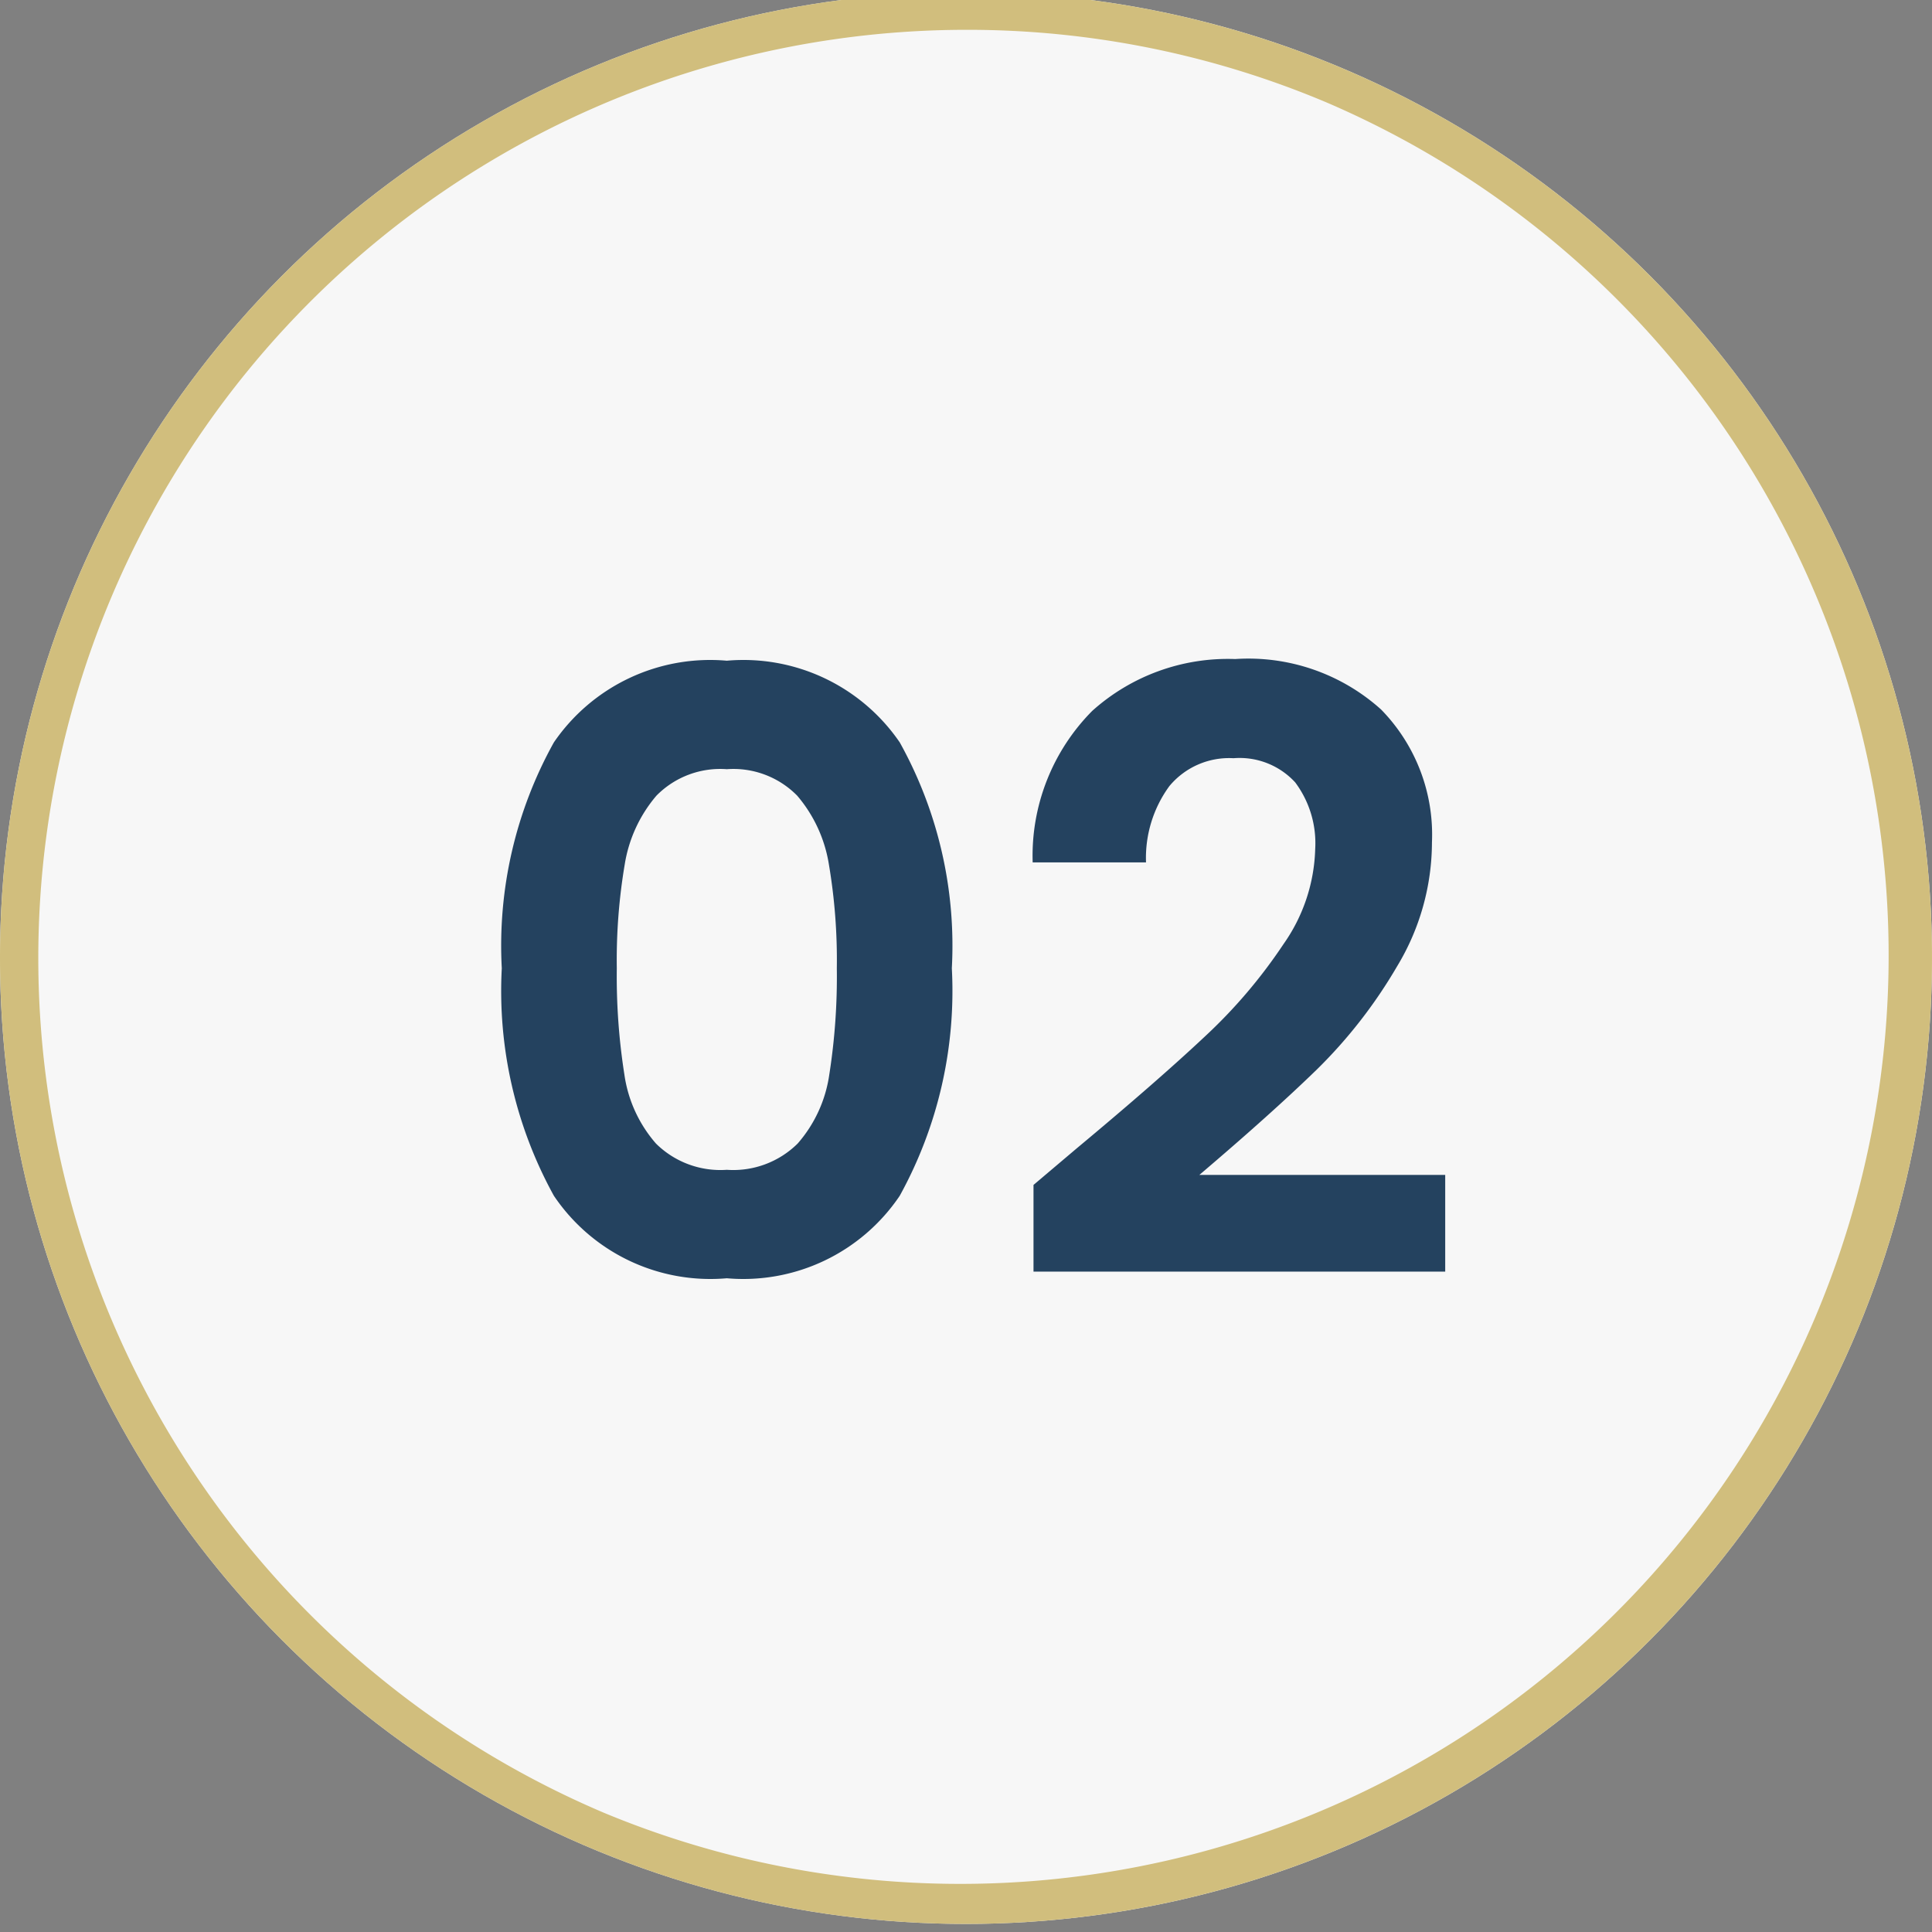
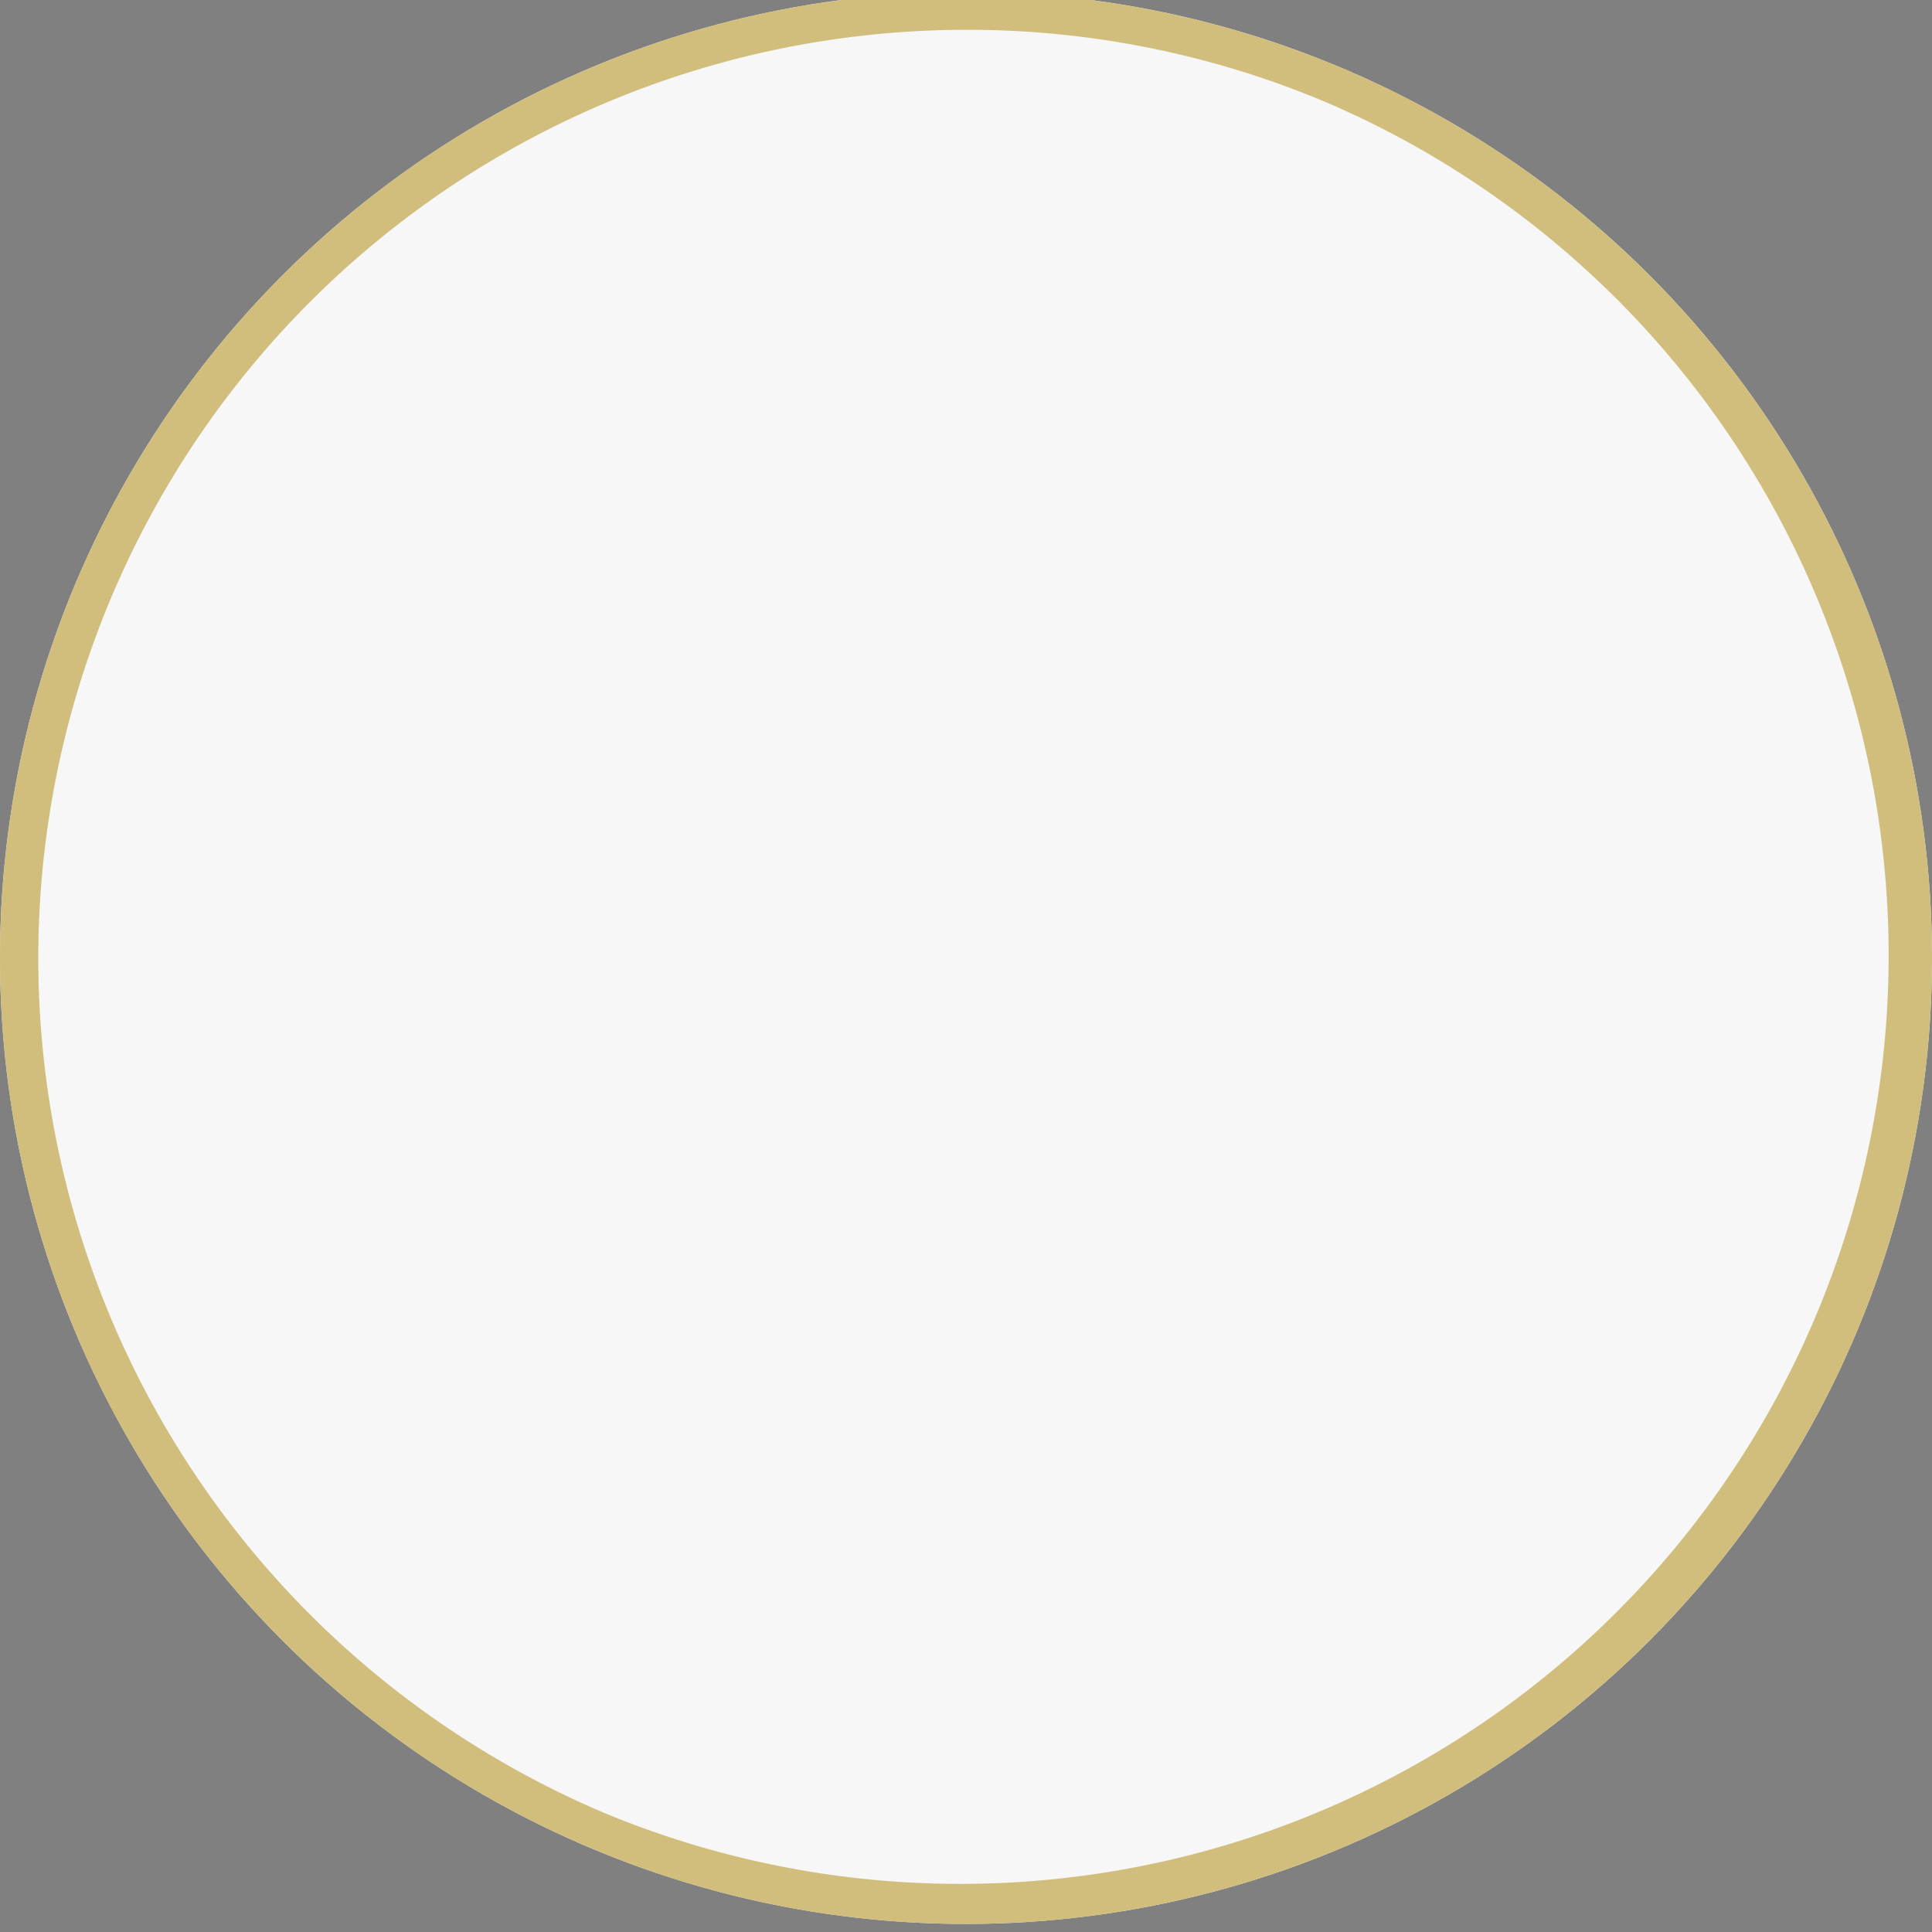
<svg xmlns="http://www.w3.org/2000/svg" width="51" height="51" viewBox="0 0 51 51">
  <rect x="0" y="0" width="51" height="51" fill="#808080" stroke="none" />
  <defs>
    <clipPath id="clip-Icon-02">
      <rect width="51" height="51" />
    </clipPath>
  </defs>
  <g id="Icon-02" clip-path="url(#clip-Icon-02)">
    <circle id="Ellipse_458" data-name="Ellipse 458" cx="25.5" cy="25.5" r="25.5" transform="translate(0 -0.213)" fill="#f7f7f7" />
    <path id="Ellipse_458_-_Contour" data-name="Ellipse 458 - Contour" d="M25.5,1a24.507,24.507,0,0,0-9.536,47.075A24.507,24.507,0,0,0,35.036,2.925,24.346,24.346,0,0,0,25.5,1m0-1A25.5,25.5,0,1,1,0,25.5,25.5,25.5,0,0,1,25.5,0Z" transform="translate(0 -0.213)" fill="#d1be7d" />
-     <path id="Tracé_10210" data-name="Tracé 10210" d="M-12.254-8.228a11.038,11.038,0,0,1,1.375-5.962,5,5,0,0,1,4.565-2.156A5,5,0,0,1-1.749-14.19,11.038,11.038,0,0,1-.374-8.228,11.2,11.2,0,0,1-1.749-2.222,4.98,4.98,0,0,1-6.314-.044a4.98,4.98,0,0,1-4.565-2.178A11.2,11.2,0,0,1-12.254-8.228Zm8.844,0a15.135,15.135,0,0,0-.209-2.739,3.691,3.691,0,0,0-.836-1.815,2.36,2.36,0,0,0-1.859-.7,2.36,2.36,0,0,0-1.859.7,3.691,3.691,0,0,0-.836,1.815,15.135,15.135,0,0,0-.209,2.739,16.675,16.675,0,0,0,.2,2.805A3.521,3.521,0,0,0-8.184-3.6a2.416,2.416,0,0,0,1.87.693A2.416,2.416,0,0,0-4.444-3.6a3.521,3.521,0,0,0,.836-1.826A16.675,16.675,0,0,0-3.41-8.228ZM2.926-3.476q2.112-1.76,3.366-2.937a13.615,13.615,0,0,0,2.09-2.453,4.568,4.568,0,0,0,.836-2.508,2.681,2.681,0,0,0-.528-1.76,1.992,1.992,0,0,0-1.628-.638,2.05,2.05,0,0,0-1.694.737,3.212,3.212,0,0,0-.616,2.013H1.76a5.428,5.428,0,0,1,1.573-4A5.361,5.361,0,0,1,7.106-16.39a5.236,5.236,0,0,1,3.85,1.331A4.723,4.723,0,0,1,12.3-11.55a6.344,6.344,0,0,1-.924,3.278A12.973,12.973,0,0,1,9.262-5.555Q8.074-4.4,6.16-2.772h6.49V-.22H1.782V-2.508Z" transform="translate(25.5 33.787)" fill="#24425f" />
  </g>
</svg>